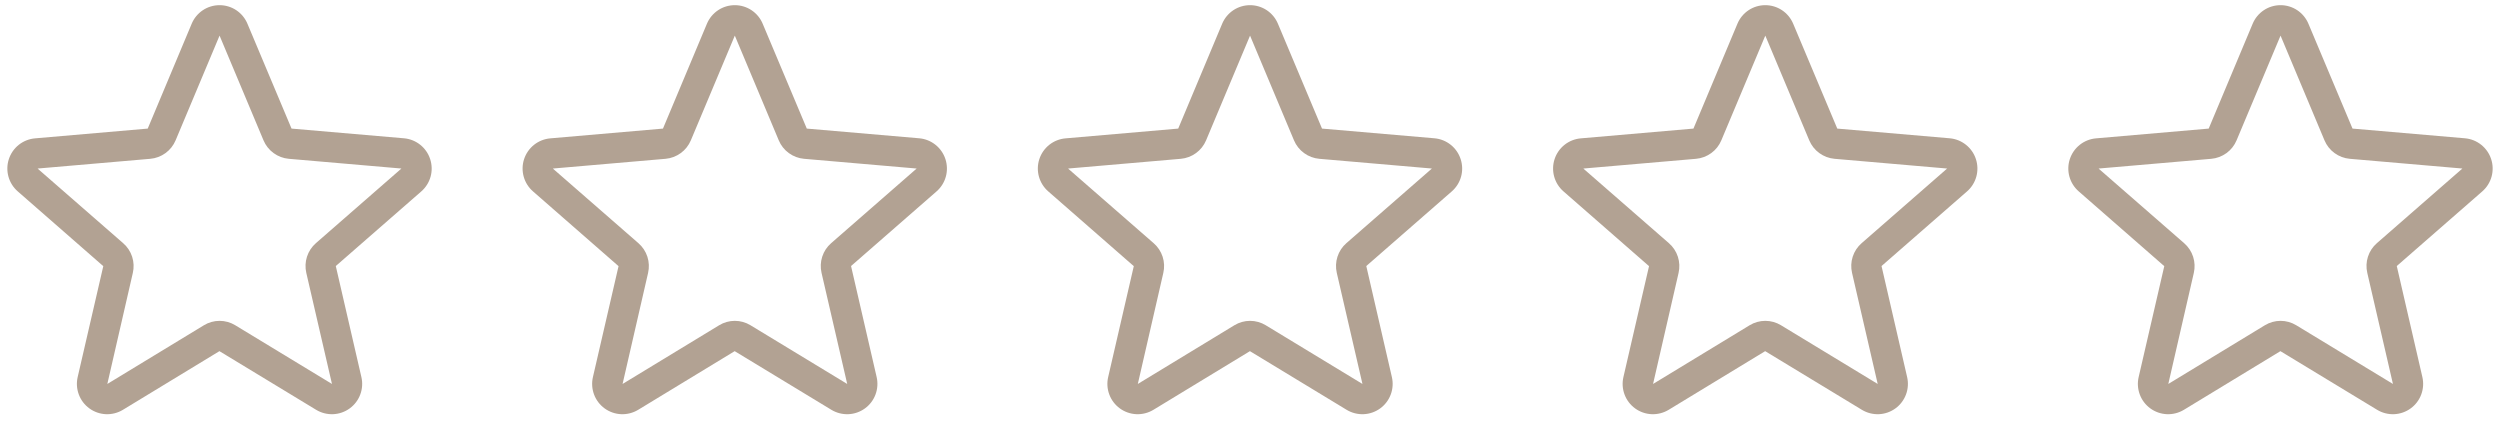
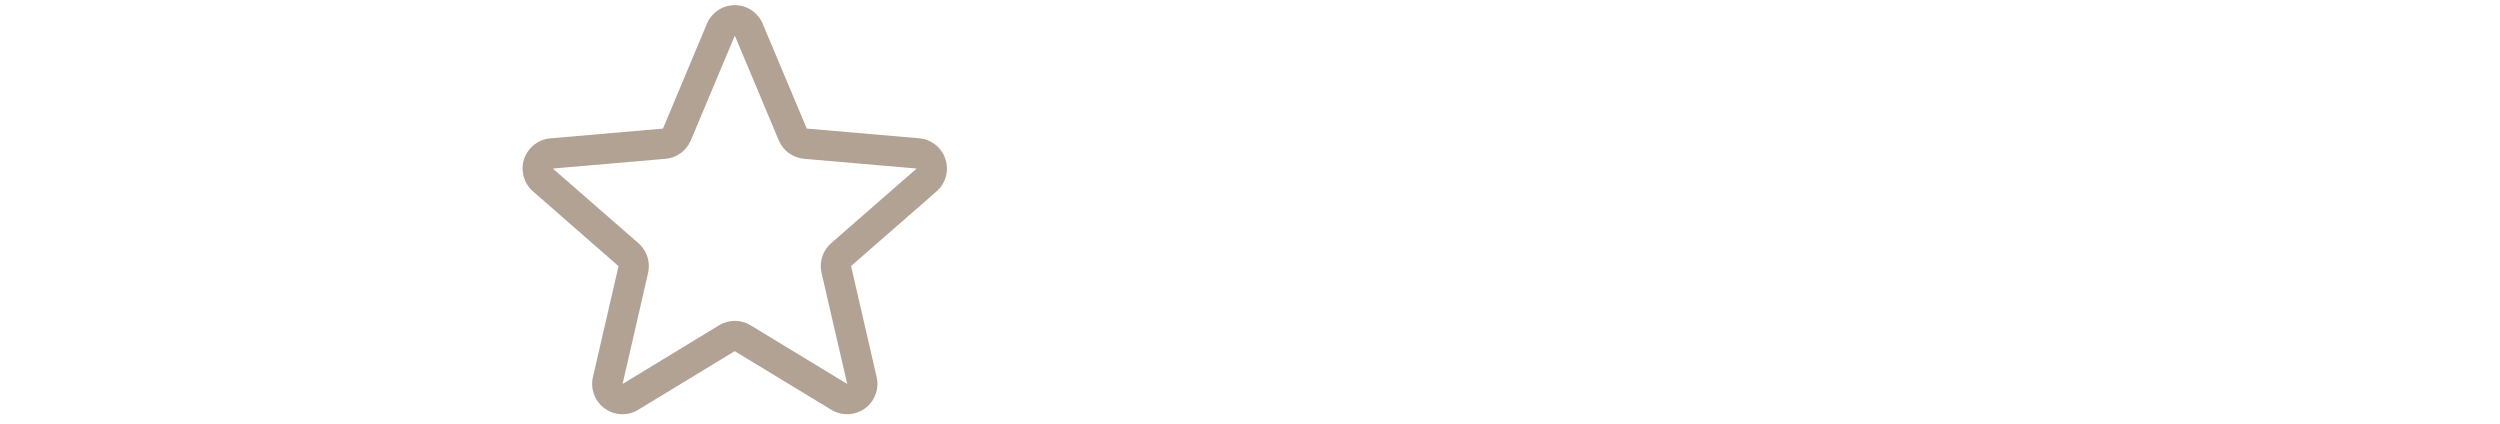
<svg xmlns="http://www.w3.org/2000/svg" width="165" height="28" viewBox="0 0 165 28" fill="none">
-   <path d="M28.391 10.502C28.27 10.129 28.042 9.799 27.735 9.555C27.428 9.31 27.056 9.161 26.665 9.127L19.241 8.487L16.331 1.567C16.18 1.204 15.924 0.894 15.597 0.675C15.269 0.457 14.885 0.341 14.491 0.341C14.098 0.341 13.713 0.457 13.386 0.675C13.058 0.894 12.803 1.204 12.651 1.567L9.75 8.487L2.317 9.131C1.925 9.164 1.551 9.312 1.242 9.556C0.934 9.801 0.704 10.131 0.583 10.506C0.461 10.88 0.453 11.283 0.559 11.662C0.665 12.041 0.88 12.381 1.179 12.638L6.817 17.566L5.127 24.883C5.038 25.266 5.064 25.667 5.201 26.035C5.338 26.404 5.581 26.724 5.899 26.955C6.217 27.186 6.596 27.319 6.989 27.336C7.381 27.353 7.771 27.253 8.107 27.051L14.482 23.176L20.871 27.051C21.208 27.253 21.597 27.353 21.99 27.336C22.383 27.319 22.762 27.186 23.08 26.955C23.398 26.724 23.641 26.404 23.778 26.035C23.915 25.667 23.941 25.266 23.851 24.883L22.162 17.558L27.8 12.638C28.098 12.38 28.313 12.039 28.419 11.659C28.524 11.279 28.514 10.877 28.391 10.502ZM26.489 11.127L20.851 16.047C20.577 16.285 20.373 16.594 20.261 16.941C20.149 17.287 20.134 17.656 20.216 18.011L21.91 25.341L15.526 21.466C15.215 21.276 14.857 21.176 14.492 21.176C14.128 21.176 13.77 21.276 13.459 21.466L7.084 25.341L8.766 18.016C8.849 17.661 8.833 17.291 8.722 16.945C8.61 16.599 8.406 16.291 8.131 16.052L2.491 11.134C2.491 11.131 2.491 11.127 2.491 11.123L9.921 10.481C10.284 10.449 10.631 10.318 10.925 10.103C11.219 9.889 11.449 9.598 11.59 9.262L14.491 2.351L17.391 9.262C17.532 9.598 17.762 9.889 18.056 10.103C18.35 10.318 18.697 10.449 19.06 10.481L26.491 11.123V11.132L26.489 11.127Z" fill="#B2A293" />
  <path d="M62.398 10.502C62.276 10.129 62.048 9.799 61.741 9.555C61.434 9.31 61.062 9.161 60.671 9.127L53.248 8.487L50.337 1.567C50.186 1.204 49.93 0.894 49.603 0.675C49.276 0.457 48.891 0.341 48.498 0.341C48.104 0.341 47.719 0.457 47.392 0.675C47.065 0.894 46.809 1.204 46.657 1.567L43.756 8.487L36.324 9.131C35.931 9.164 35.557 9.312 35.249 9.556C34.94 9.801 34.711 10.131 34.589 10.506C34.467 10.88 34.459 11.283 34.565 11.662C34.671 12.041 34.887 12.381 35.185 12.638L40.824 17.566L39.134 24.883C39.044 25.266 39.07 25.667 39.207 26.035C39.344 26.404 39.587 26.724 39.905 26.955C40.223 27.186 40.602 27.319 40.995 27.336C41.388 27.353 41.777 27.253 42.114 27.051L48.489 23.176L54.877 27.051C55.214 27.253 55.603 27.353 55.996 27.336C56.389 27.319 56.768 27.186 57.086 26.955C57.404 26.724 57.647 26.404 57.784 26.035C57.921 25.667 57.947 25.266 57.858 24.883L56.169 17.558L61.806 12.638C62.104 12.38 62.32 12.039 62.425 11.659C62.53 11.279 62.52 10.877 62.398 10.502ZM60.495 11.127L54.858 16.047C54.583 16.285 54.379 16.594 54.267 16.941C54.155 17.287 54.14 17.656 54.222 18.011L55.916 25.341L49.532 21.466C49.221 21.276 48.863 21.176 48.499 21.176C48.134 21.176 47.776 21.276 47.465 21.466L41.09 25.341L42.773 18.016C42.855 17.661 42.84 17.291 42.728 16.945C42.616 16.599 42.412 16.291 42.138 16.052L36.498 11.134C36.497 11.131 36.497 11.127 36.498 11.123L43.928 10.481C44.29 10.449 44.637 10.318 44.931 10.103C45.225 9.889 45.455 9.598 45.596 9.262L48.498 2.351L51.398 9.262C51.538 9.598 51.768 9.889 52.062 10.103C52.356 10.318 52.703 10.449 53.066 10.481L60.498 11.123V11.132L60.495 11.127Z" fill="#B2A293" />
-   <path d="M96.403 10.502C96.282 10.129 96.054 9.799 95.747 9.555C95.44 9.31 95.068 9.161 94.677 9.127L87.253 8.487L84.343 1.567C84.192 1.204 83.936 0.894 83.609 0.675C83.281 0.457 82.897 0.341 82.503 0.341C82.11 0.341 81.725 0.457 81.398 0.675C81.07 0.894 80.815 1.204 80.663 1.567L77.762 8.487L70.33 9.131C69.937 9.164 69.563 9.312 69.254 9.556C68.946 9.801 68.716 10.131 68.595 10.506C68.473 10.88 68.465 11.283 68.571 11.662C68.677 12.041 68.893 12.381 69.191 12.638L74.83 17.566L73.14 24.883C73.05 25.266 73.076 25.667 73.213 26.035C73.35 26.404 73.593 26.724 73.911 26.955C74.229 27.186 74.608 27.319 75.001 27.336C75.394 27.353 75.783 27.253 76.12 27.051L82.495 23.176L88.883 27.051C89.22 27.253 89.609 27.353 90.002 27.336C90.395 27.319 90.774 27.186 91.092 26.955C91.41 26.724 91.653 26.404 91.79 26.035C91.927 25.667 91.953 25.266 91.863 24.883L90.175 17.558L95.812 12.638C96.11 12.38 96.326 12.039 96.431 11.659C96.536 11.279 96.526 10.877 96.403 10.502ZM94.501 11.127L88.863 16.047C88.589 16.285 88.385 16.594 88.273 16.941C88.161 17.287 88.146 17.656 88.228 18.011L89.922 25.341L83.538 21.466C83.227 21.276 82.869 21.176 82.505 21.176C82.14 21.176 81.782 21.276 81.471 21.466L75.096 25.341L76.778 18.016C76.861 17.661 76.846 17.291 76.734 16.945C76.622 16.599 76.418 16.291 76.143 16.052L70.503 11.134C70.503 11.131 70.503 11.127 70.503 11.123L77.933 10.481C78.296 10.449 78.643 10.318 78.937 10.103C79.231 9.889 79.461 9.598 79.602 9.262L82.503 2.351L85.403 9.262C85.544 9.598 85.774 9.889 86.068 10.103C86.362 10.318 86.709 10.449 87.072 10.481L94.503 11.123V11.132L94.501 11.127Z" fill="#B2A293" />
-   <path d="M130.41 10.502C130.289 10.129 130.06 9.799 129.753 9.555C129.446 9.31 129.074 9.161 128.683 9.127L121.26 8.487L118.35 1.567C118.198 1.204 117.943 0.894 117.615 0.675C117.288 0.457 116.903 0.341 116.51 0.341C116.116 0.341 115.732 0.457 115.404 0.675C115.077 0.894 114.821 1.204 114.67 1.567L111.768 8.487L104.336 9.131C103.943 9.164 103.57 9.312 103.261 9.556C102.952 9.801 102.723 10.131 102.601 10.506C102.48 10.88 102.471 11.283 102.577 11.662C102.683 12.041 102.899 12.381 103.197 12.638L108.836 17.566L107.146 24.883C107.057 25.266 107.082 25.667 107.219 26.035C107.356 26.404 107.599 26.724 107.917 26.955C108.235 27.186 108.614 27.319 109.007 27.336C109.4 27.353 109.789 27.253 110.126 27.051L116.501 23.176L122.89 27.051C123.226 27.253 123.616 27.353 124.008 27.336C124.401 27.319 124.78 27.186 125.098 26.955C125.416 26.724 125.659 26.404 125.796 26.035C125.934 25.667 125.959 25.266 125.87 24.883L124.181 17.558L129.818 12.638C130.117 12.38 130.332 12.039 130.437 11.659C130.542 11.279 130.533 10.877 130.41 10.502ZM128.507 11.127L122.87 16.047C122.595 16.285 122.391 16.594 122.279 16.941C122.167 17.287 122.152 17.656 122.235 18.011L123.928 25.341L117.545 21.466C117.233 21.276 116.876 21.176 116.511 21.176C116.146 21.176 115.789 21.276 115.477 21.466L109.102 25.341L110.785 18.016C110.867 17.661 110.852 17.291 110.74 16.945C110.628 16.599 110.424 16.291 110.15 16.052L104.51 11.134C104.509 11.131 104.509 11.127 104.51 11.123L111.94 10.481C112.302 10.449 112.65 10.318 112.944 10.103C113.238 9.889 113.468 9.598 113.608 9.262L116.51 2.351L119.41 9.262C119.551 9.598 119.78 9.889 120.074 10.103C120.369 10.318 120.716 10.449 121.078 10.481L128.51 11.123V11.132L128.507 11.127Z" fill="#B2A293" />
-   <path d="M164.416 10.502C164.294 10.129 164.066 9.799 163.759 9.555C163.452 9.31 163.08 9.161 162.689 9.127L155.266 8.487L152.356 1.567C152.204 1.204 151.948 0.894 151.621 0.675C151.294 0.457 150.909 0.341 150.516 0.341C150.122 0.341 149.737 0.457 149.41 0.675C149.083 0.894 148.827 1.204 148.676 1.567L145.774 8.487L138.342 9.131C137.949 9.164 137.575 9.312 137.267 9.556C136.958 9.801 136.729 10.131 136.607 10.506C136.485 10.88 136.477 11.283 136.583 11.662C136.689 12.041 136.905 12.381 137.203 12.638L142.842 17.566L141.152 24.883C141.062 25.266 141.088 25.667 141.225 26.035C141.362 26.404 141.605 26.724 141.923 26.955C142.241 27.186 142.62 27.319 143.013 27.336C143.406 27.353 143.795 27.253 144.132 27.051L150.507 23.176L156.896 27.051C157.232 27.253 157.621 27.353 158.014 27.336C158.407 27.319 158.786 27.186 159.104 26.955C159.422 26.724 159.665 26.404 159.802 26.035C159.939 25.667 159.965 25.266 159.876 24.883L158.187 17.558L163.824 12.638C164.123 12.38 164.338 12.039 164.443 11.659C164.548 11.279 164.539 10.877 164.416 10.502ZM162.513 11.127L156.876 16.047C156.601 16.285 156.397 16.594 156.285 16.941C156.173 17.287 156.158 17.656 156.241 18.011L157.934 25.341L151.551 21.466C151.239 21.276 150.881 21.176 150.517 21.176C150.152 21.176 149.795 21.276 149.483 21.466L143.108 25.341L144.791 18.016C144.873 17.661 144.858 17.291 144.746 16.945C144.634 16.599 144.43 16.291 144.156 16.052L138.516 11.134C138.515 11.131 138.515 11.127 138.516 11.123L145.946 10.481C146.308 10.449 146.655 10.318 146.95 10.103C147.244 9.889 147.473 9.598 147.614 9.262L150.516 2.351L153.416 9.262C153.556 9.598 153.786 9.889 154.08 10.103C154.374 10.318 154.722 10.449 155.084 10.481L162.516 11.123V11.132L162.513 11.127Z" fill="#B2A293" />
</svg>